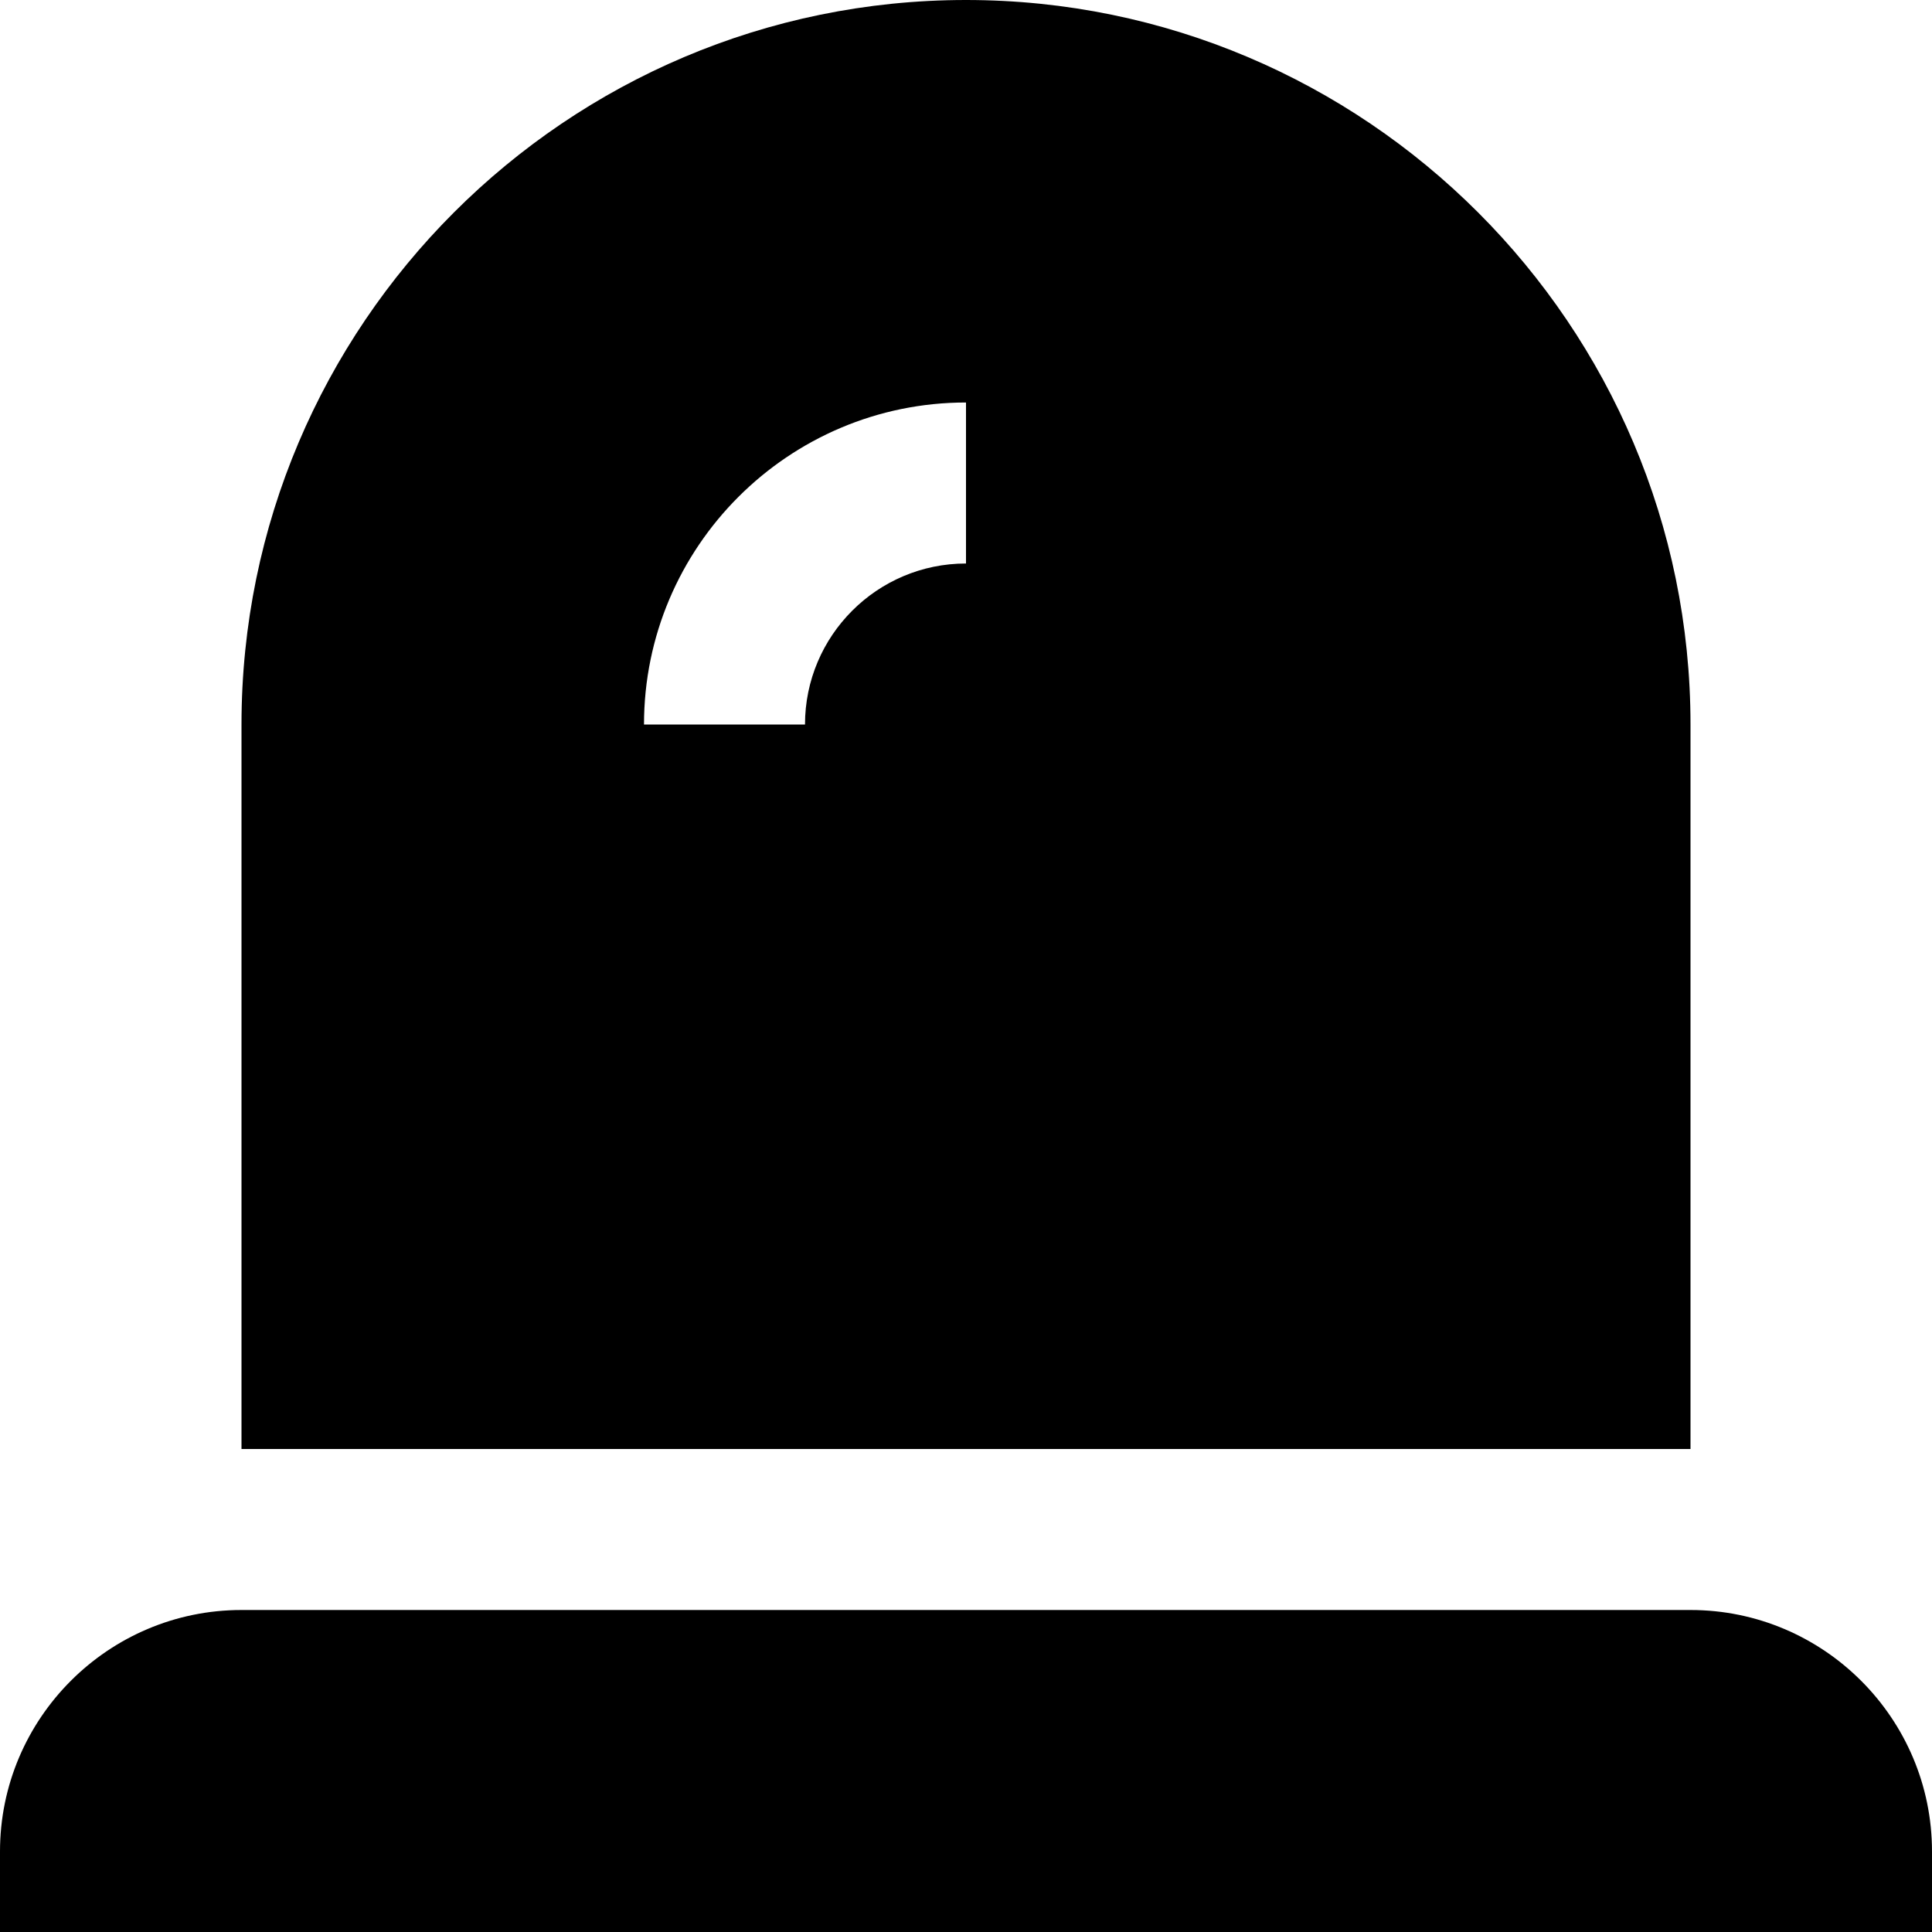
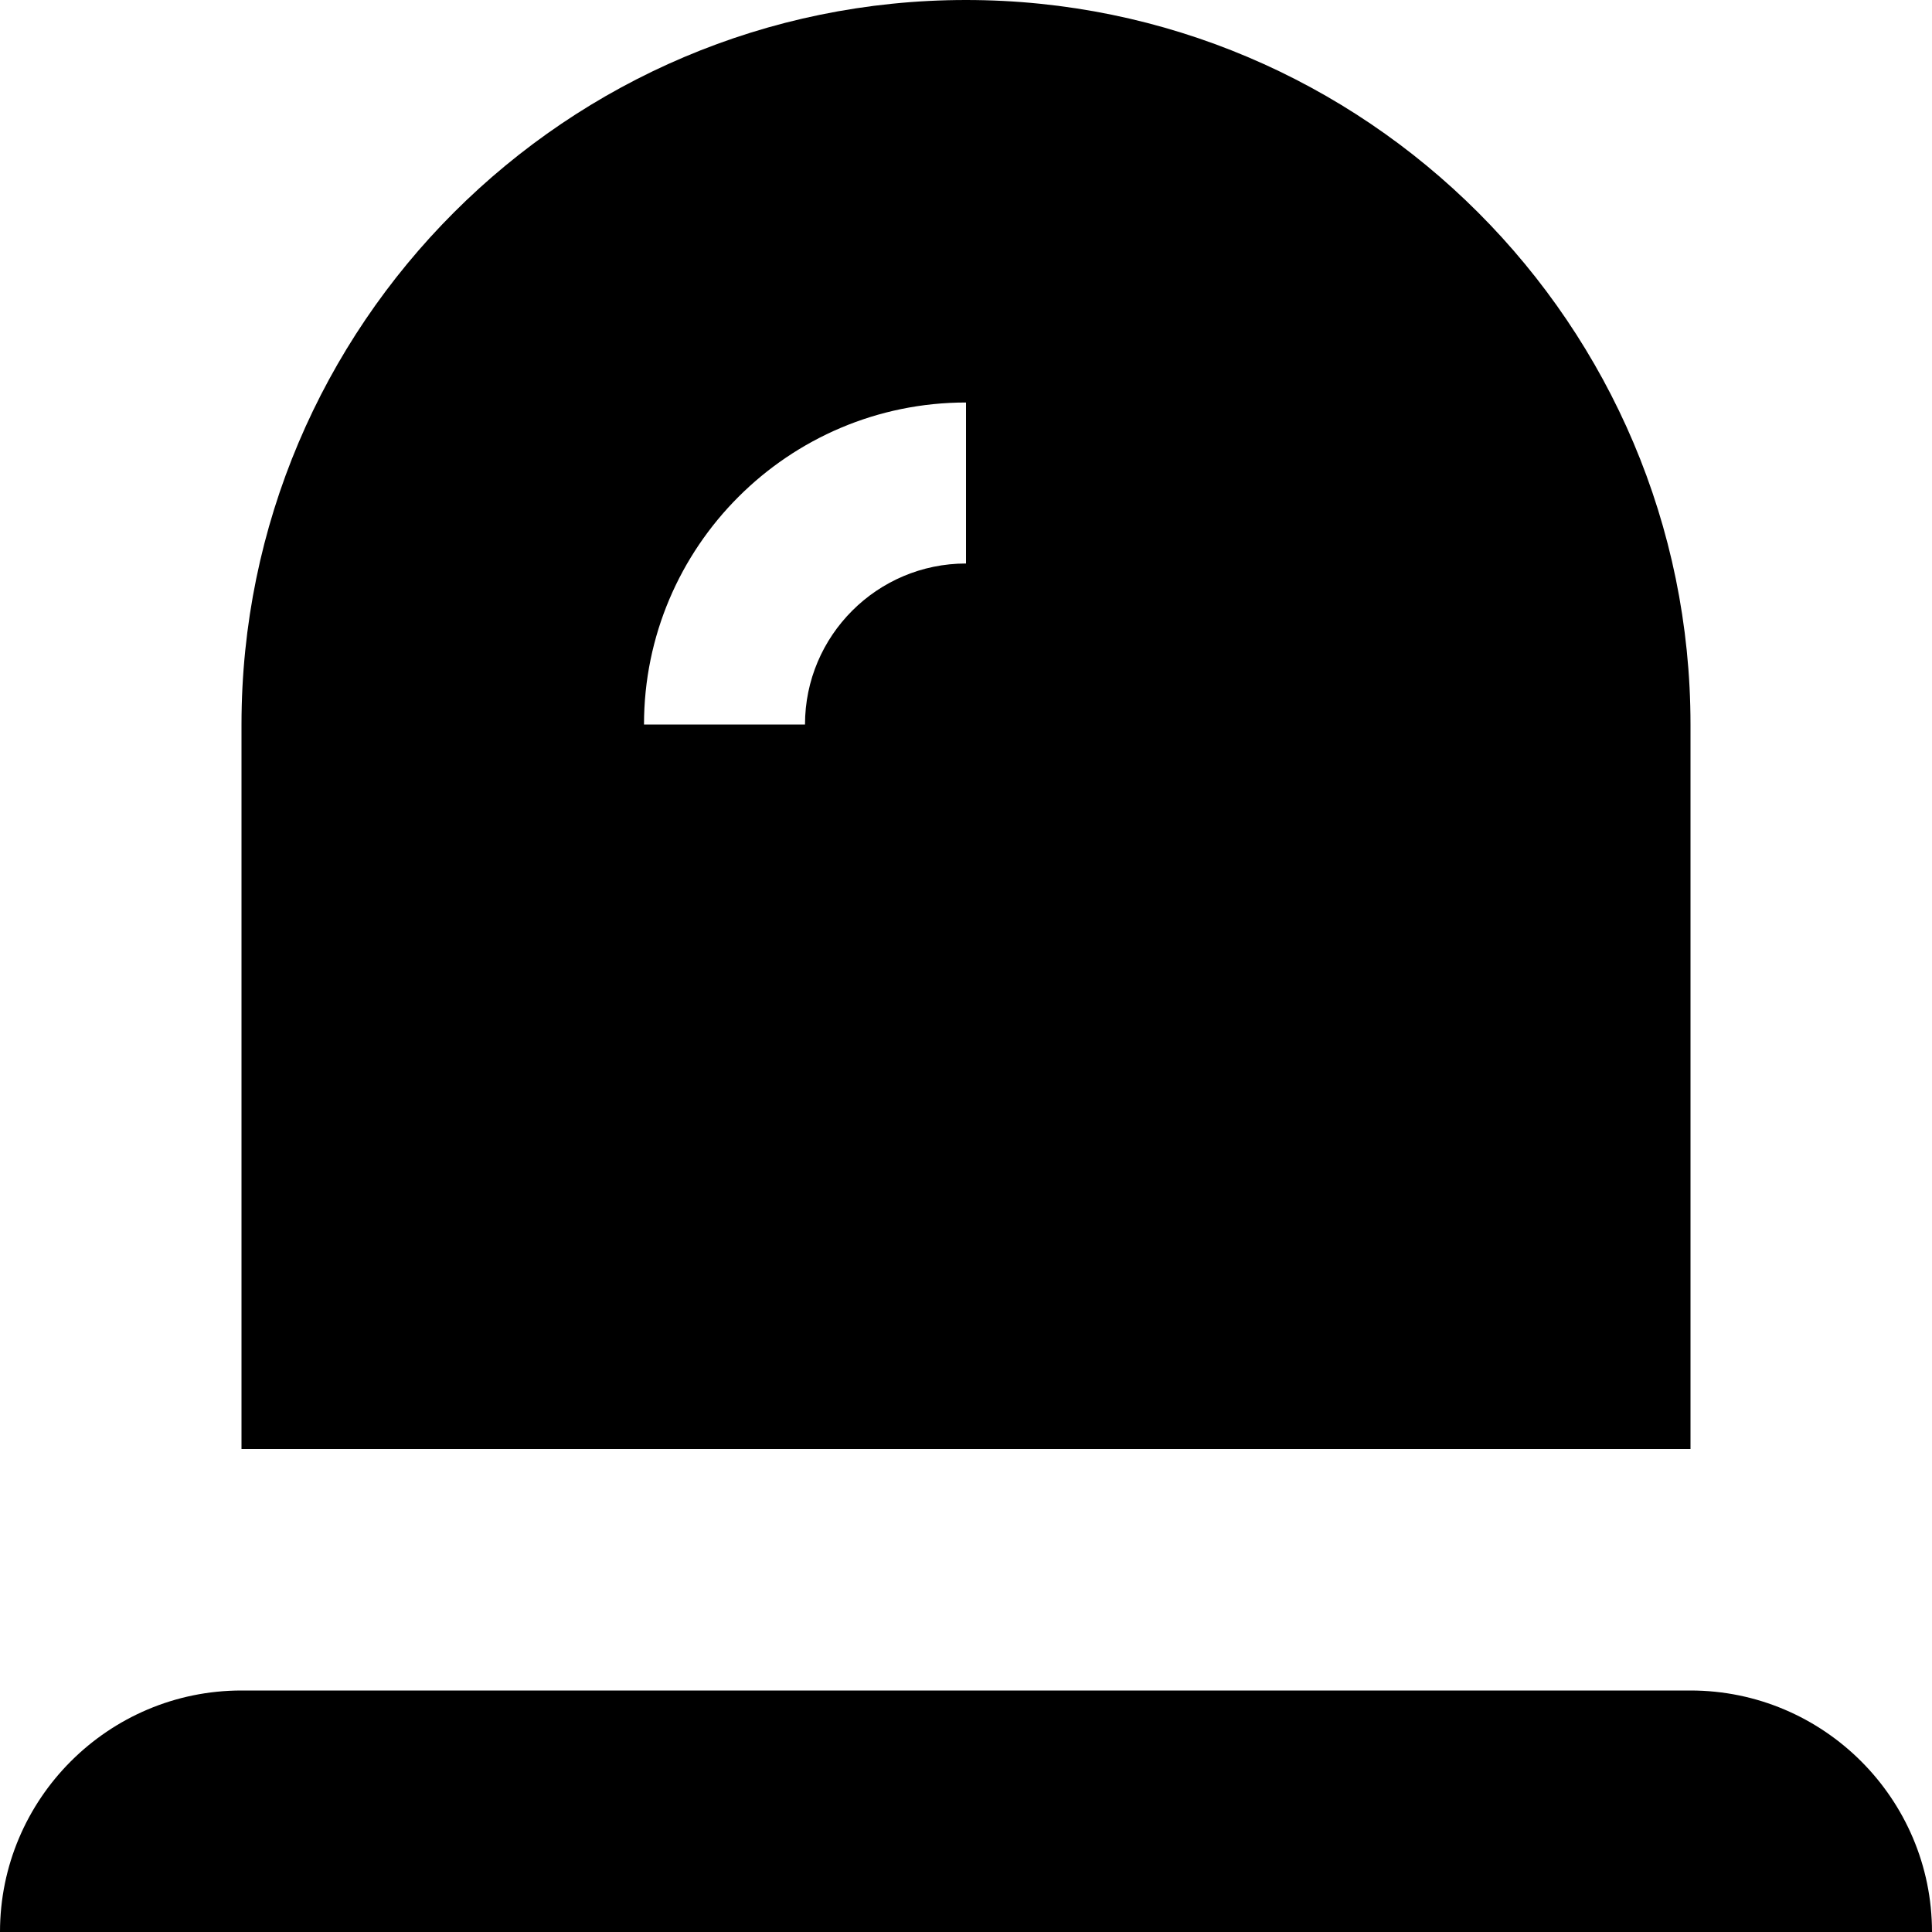
<svg xmlns="http://www.w3.org/2000/svg" id="Layer_1" data-name="Layer 1" viewBox="0 0 24 24" width="512" height="512">
-   <path d="m24,24H0v-1c0-1.654,1.346-3,3-3h18c1.654,0,3,1.346,3,3v1ZM12,0C7.037,0,3,4.037,3,9v9h18v-9C21,4.037,16.963,0,12,0Zm0,7c-1.103,0-2,.897-2,2h-2c0-2.206,1.794-4,4-4v2Z" />
+   <path d="m24,24H0c0-1.654,1.346-3,3-3h18c1.654,0,3,1.346,3,3v1ZM12,0C7.037,0,3,4.037,3,9v9h18v-9C21,4.037,16.963,0,12,0Zm0,7c-1.103,0-2,.897-2,2h-2c0-2.206,1.794-4,4-4v2Z" />
</svg>